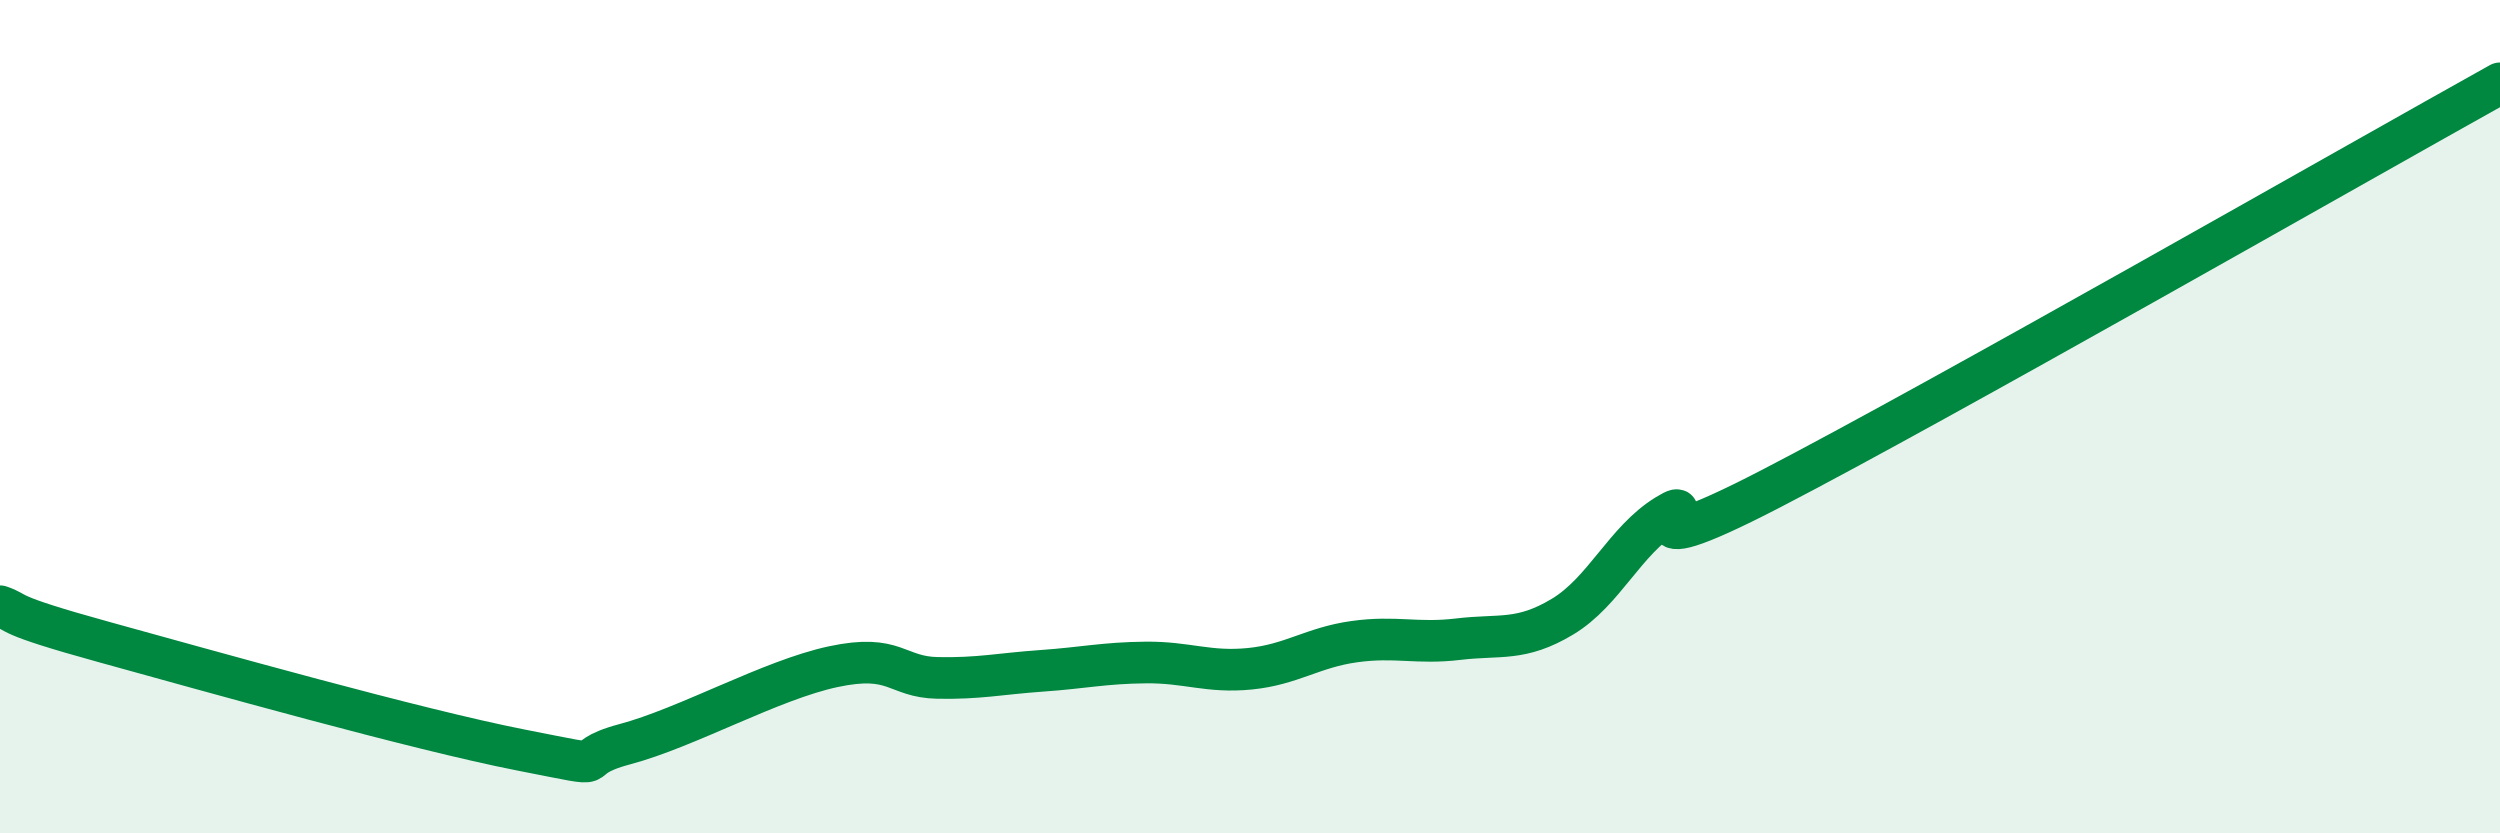
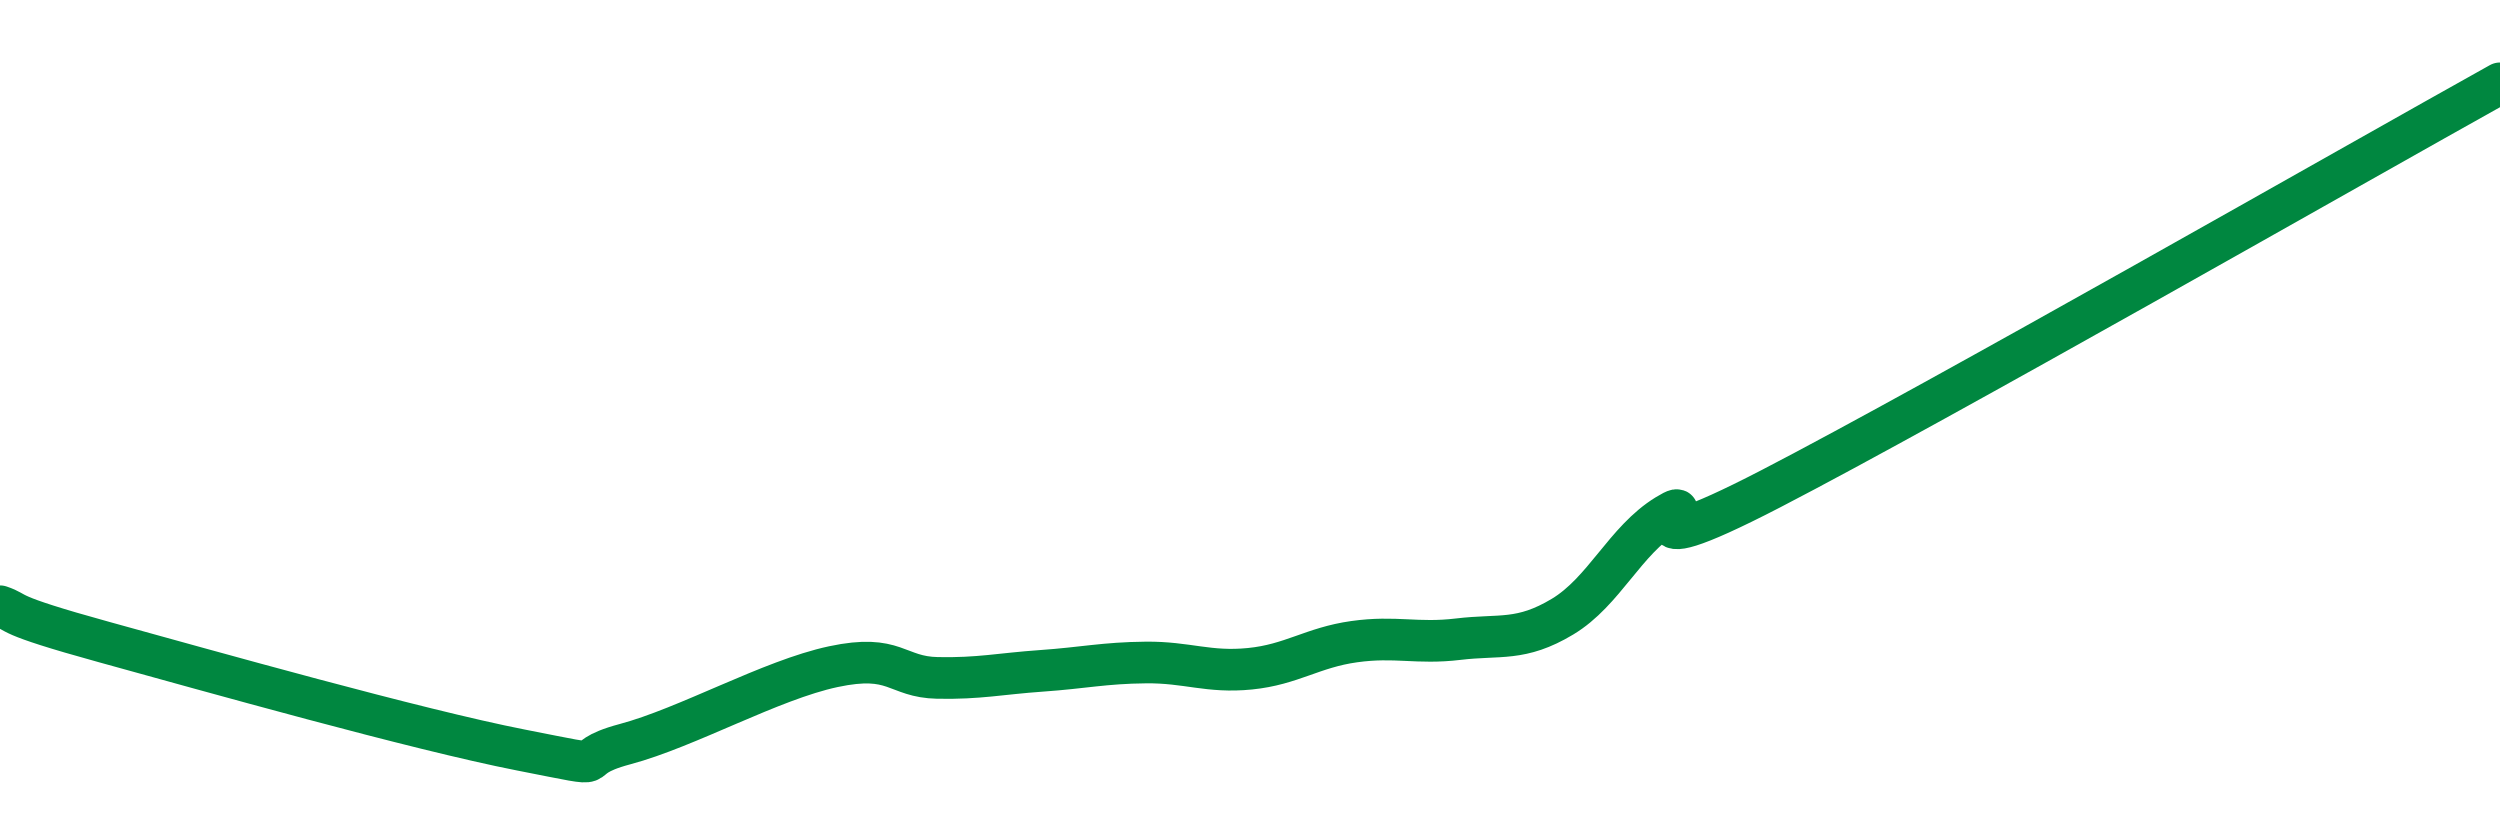
<svg xmlns="http://www.w3.org/2000/svg" width="60" height="20" viewBox="0 0 60 20">
-   <path d="M 0,14.55 C 0.5,14.72 0,14.72 2.5,15.41 C 5,16.1 10,17.51 12.5,18 C 15,18.49 13.5,18.26 15,17.86 C 16.5,17.46 18.5,16.32 20,16 C 21.5,15.68 21.5,16.25 22.5,16.27 C 23.5,16.29 24,16.17 25,16.1 C 26,16.03 26.5,15.91 27.5,15.9 C 28.5,15.89 29,16.15 30,16.05 C 31,15.95 31.5,15.54 32.5,15.4 C 33.5,15.26 34,15.46 35,15.34 C 36,15.22 36.5,15.4 37.5,14.8 C 38.5,14.2 39,12.97 40,12.36 C 41,11.75 38.5,13.8 42.5,11.73 C 46.5,9.66 56.5,3.95 60,2L60 20L0 20Z" fill="#008740" opacity="0.1" stroke-linecap="round" stroke-linejoin="round" />
  <path d="M 0,14.55 C 0.5,14.72 0,14.72 2.5,15.41 C 5,16.1 10,17.51 12.5,18 C 15,18.49 13.5,18.26 15,17.86 C 16.5,17.46 18.5,16.32 20,16 C 21.5,15.68 21.5,16.25 22.5,16.27 C 23.5,16.29 24,16.17 25,16.1 C 26,16.03 26.5,15.91 27.5,15.9 C 28.5,15.89 29,16.15 30,16.05 C 31,15.95 31.5,15.54 32.5,15.4 C 33.5,15.26 34,15.46 35,15.34 C 36,15.22 36.5,15.4 37.5,14.8 C 38.5,14.2 39,12.97 40,12.36 C 41,11.75 38.5,13.8 42.5,11.73 C 46.5,9.66 56.5,3.95 60,2" stroke="#008740" stroke-width="1" fill="none" stroke-linecap="round" stroke-linejoin="round" />
</svg>